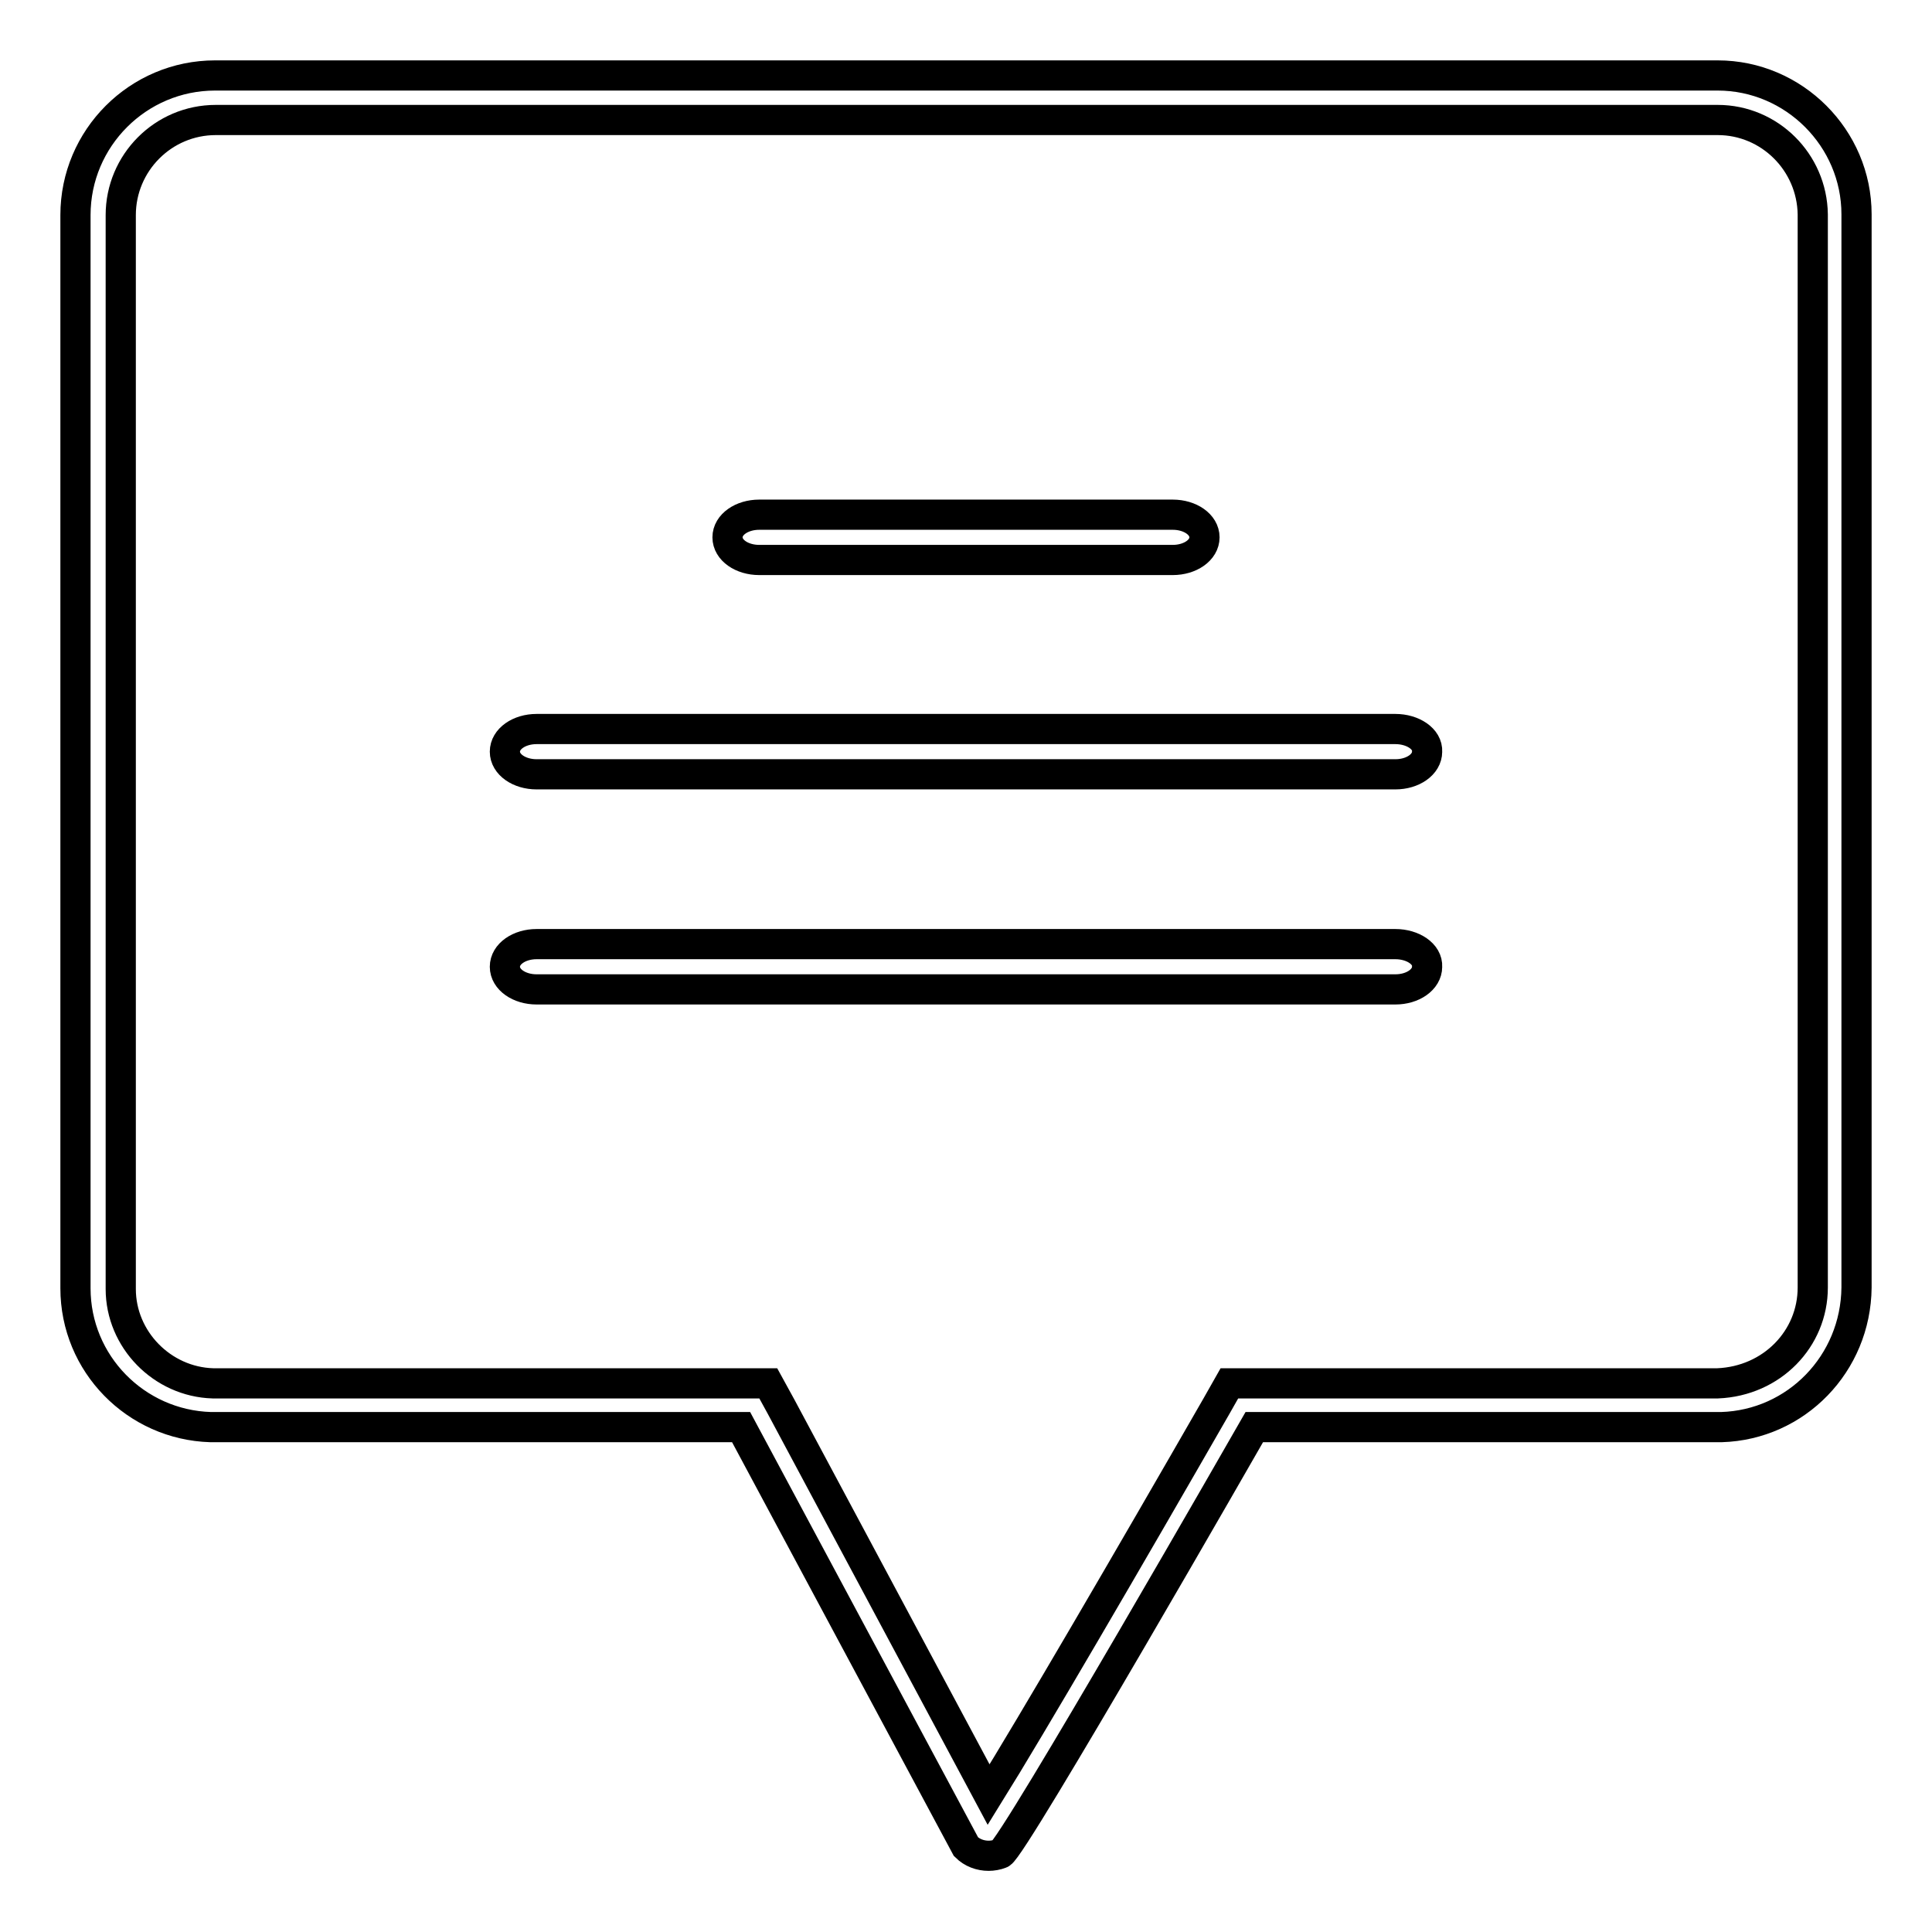
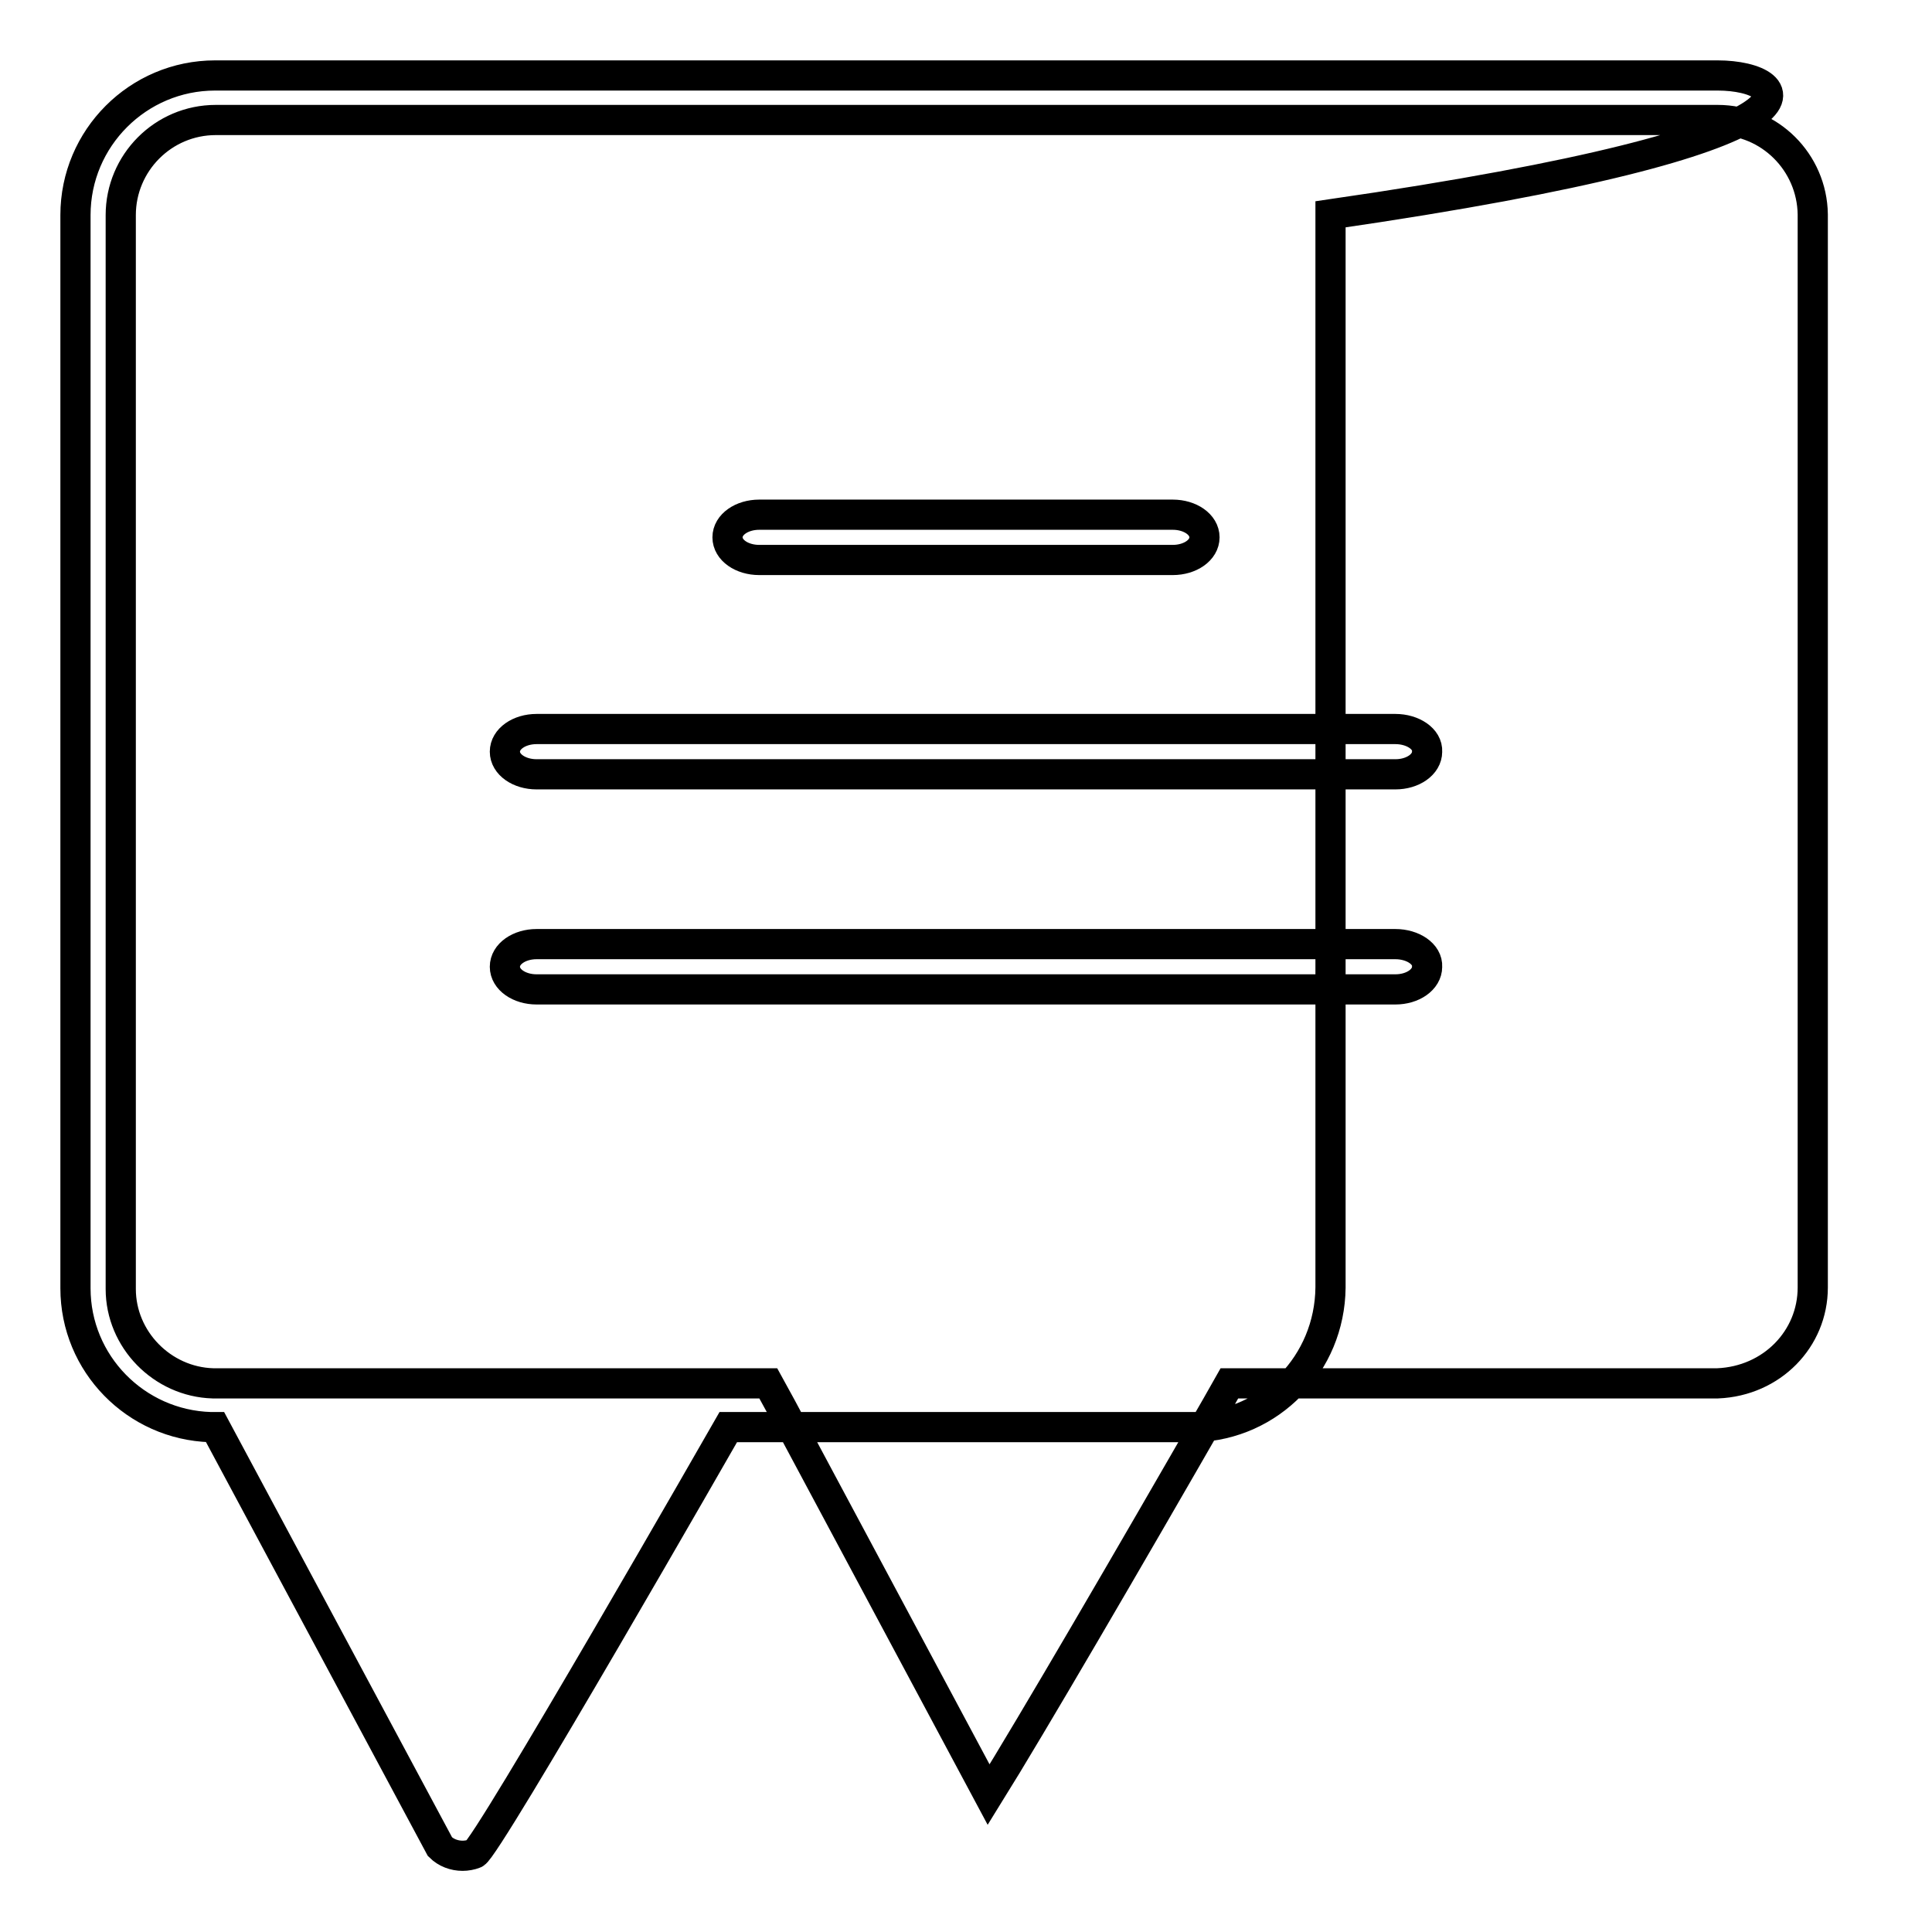
<svg xmlns="http://www.w3.org/2000/svg" version="1.1" x="0px" y="0px" viewBox="0 0 256 256" enable-background="new 0 0 256 256" xml:space="preserve">
  <g>
-     <path stroke-width="4" fill-opacity="0" stroke="#000000" d="M184.9,125.1H71.1c-2.3,0-4.2,1.3-4.2,3s1.9,3,4.2,3h113.8c2.3,0,4.2-1.3,4.2-3 C189.2,126.4,187.2,125.1,184.9,125.1z M184.9,96.6H71.1c-2.3,0-4.2,1.3-4.2,3s1.9,3,4.2,3h113.8c2.3,0,4.2-1.3,4.2-3 C189.2,97.9,187.2,96.6,184.9,96.6z M155.4,68.2h-54.8c-2.3,0-4.2,1.3-4.2,3s1.9,3,4.2,3h54.8c2.3,0,4.2-1.3,4.2-3 C159.6,69.5,157.7,68.2,155.4,68.2z M227.6,15.9c6.9,0,12.5,5.6,12.6,12.5v142.2c0,6.8-5.4,12.4-12.6,12.7h-61.3h-3.4l-1.7,3 c-11.6,20.2-24.6,42.5-30.2,51.5l-27.5-51.4l-1.7-3.1h-3.5l-70.1,0c-6.7-0.2-12.2-5.8-12.2-12.5V28.5c0-6.9,5.6-12.6,12.6-12.6 H227.6 M227.6,10H28.5C18.3,10,10,18.3,10,28.5v142.2c0,10,8,18.1,17.9,18.4c0.2,0,0.4,0,0.6,0h69.7l29.8,55.6 c0.8,0.8,1.9,1.2,3,1.2c0.5,0,1.1-0.1,1.6-0.3c1.6-0.6,33.6-56.5,33.6-56.5h61.3c0.2,0,0.4,0,0.6,0c9.9-0.3,17.8-8.4,17.9-18.5 V28.4C246,18.3,237.7,10,227.6,10L227.6,10z" />
+     <path stroke-width="4" fill-opacity="0" stroke="#000000" d="M184.9,125.1H71.1c-2.3,0-4.2,1.3-4.2,3s1.9,3,4.2,3h113.8c2.3,0,4.2-1.3,4.2-3 C189.2,126.4,187.2,125.1,184.9,125.1z M184.9,96.6H71.1c-2.3,0-4.2,1.3-4.2,3s1.9,3,4.2,3h113.8c2.3,0,4.2-1.3,4.2-3 C189.2,97.9,187.2,96.6,184.9,96.6z M155.4,68.2h-54.8c-2.3,0-4.2,1.3-4.2,3s1.9,3,4.2,3h54.8c2.3,0,4.2-1.3,4.2-3 C159.6,69.5,157.7,68.2,155.4,68.2z M227.6,15.9c6.9,0,12.5,5.6,12.6,12.5v142.2c0,6.8-5.4,12.4-12.6,12.7h-61.3h-3.4l-1.7,3 c-11.6,20.2-24.6,42.5-30.2,51.5l-27.5-51.4l-1.7-3.1h-3.5l-70.1,0c-6.7-0.2-12.2-5.8-12.2-12.5V28.5c0-6.9,5.6-12.6,12.6-12.6 H227.6 M227.6,10H28.5C18.3,10,10,18.3,10,28.5v142.2c0,10,8,18.1,17.9,18.4c0.2,0,0.4,0,0.6,0l29.8,55.6 c0.8,0.8,1.9,1.2,3,1.2c0.5,0,1.1-0.1,1.6-0.3c1.6-0.6,33.6-56.5,33.6-56.5h61.3c0.2,0,0.4,0,0.6,0c9.9-0.3,17.8-8.4,17.9-18.5 V28.4C246,18.3,237.7,10,227.6,10L227.6,10z" />
  </g>
</svg>